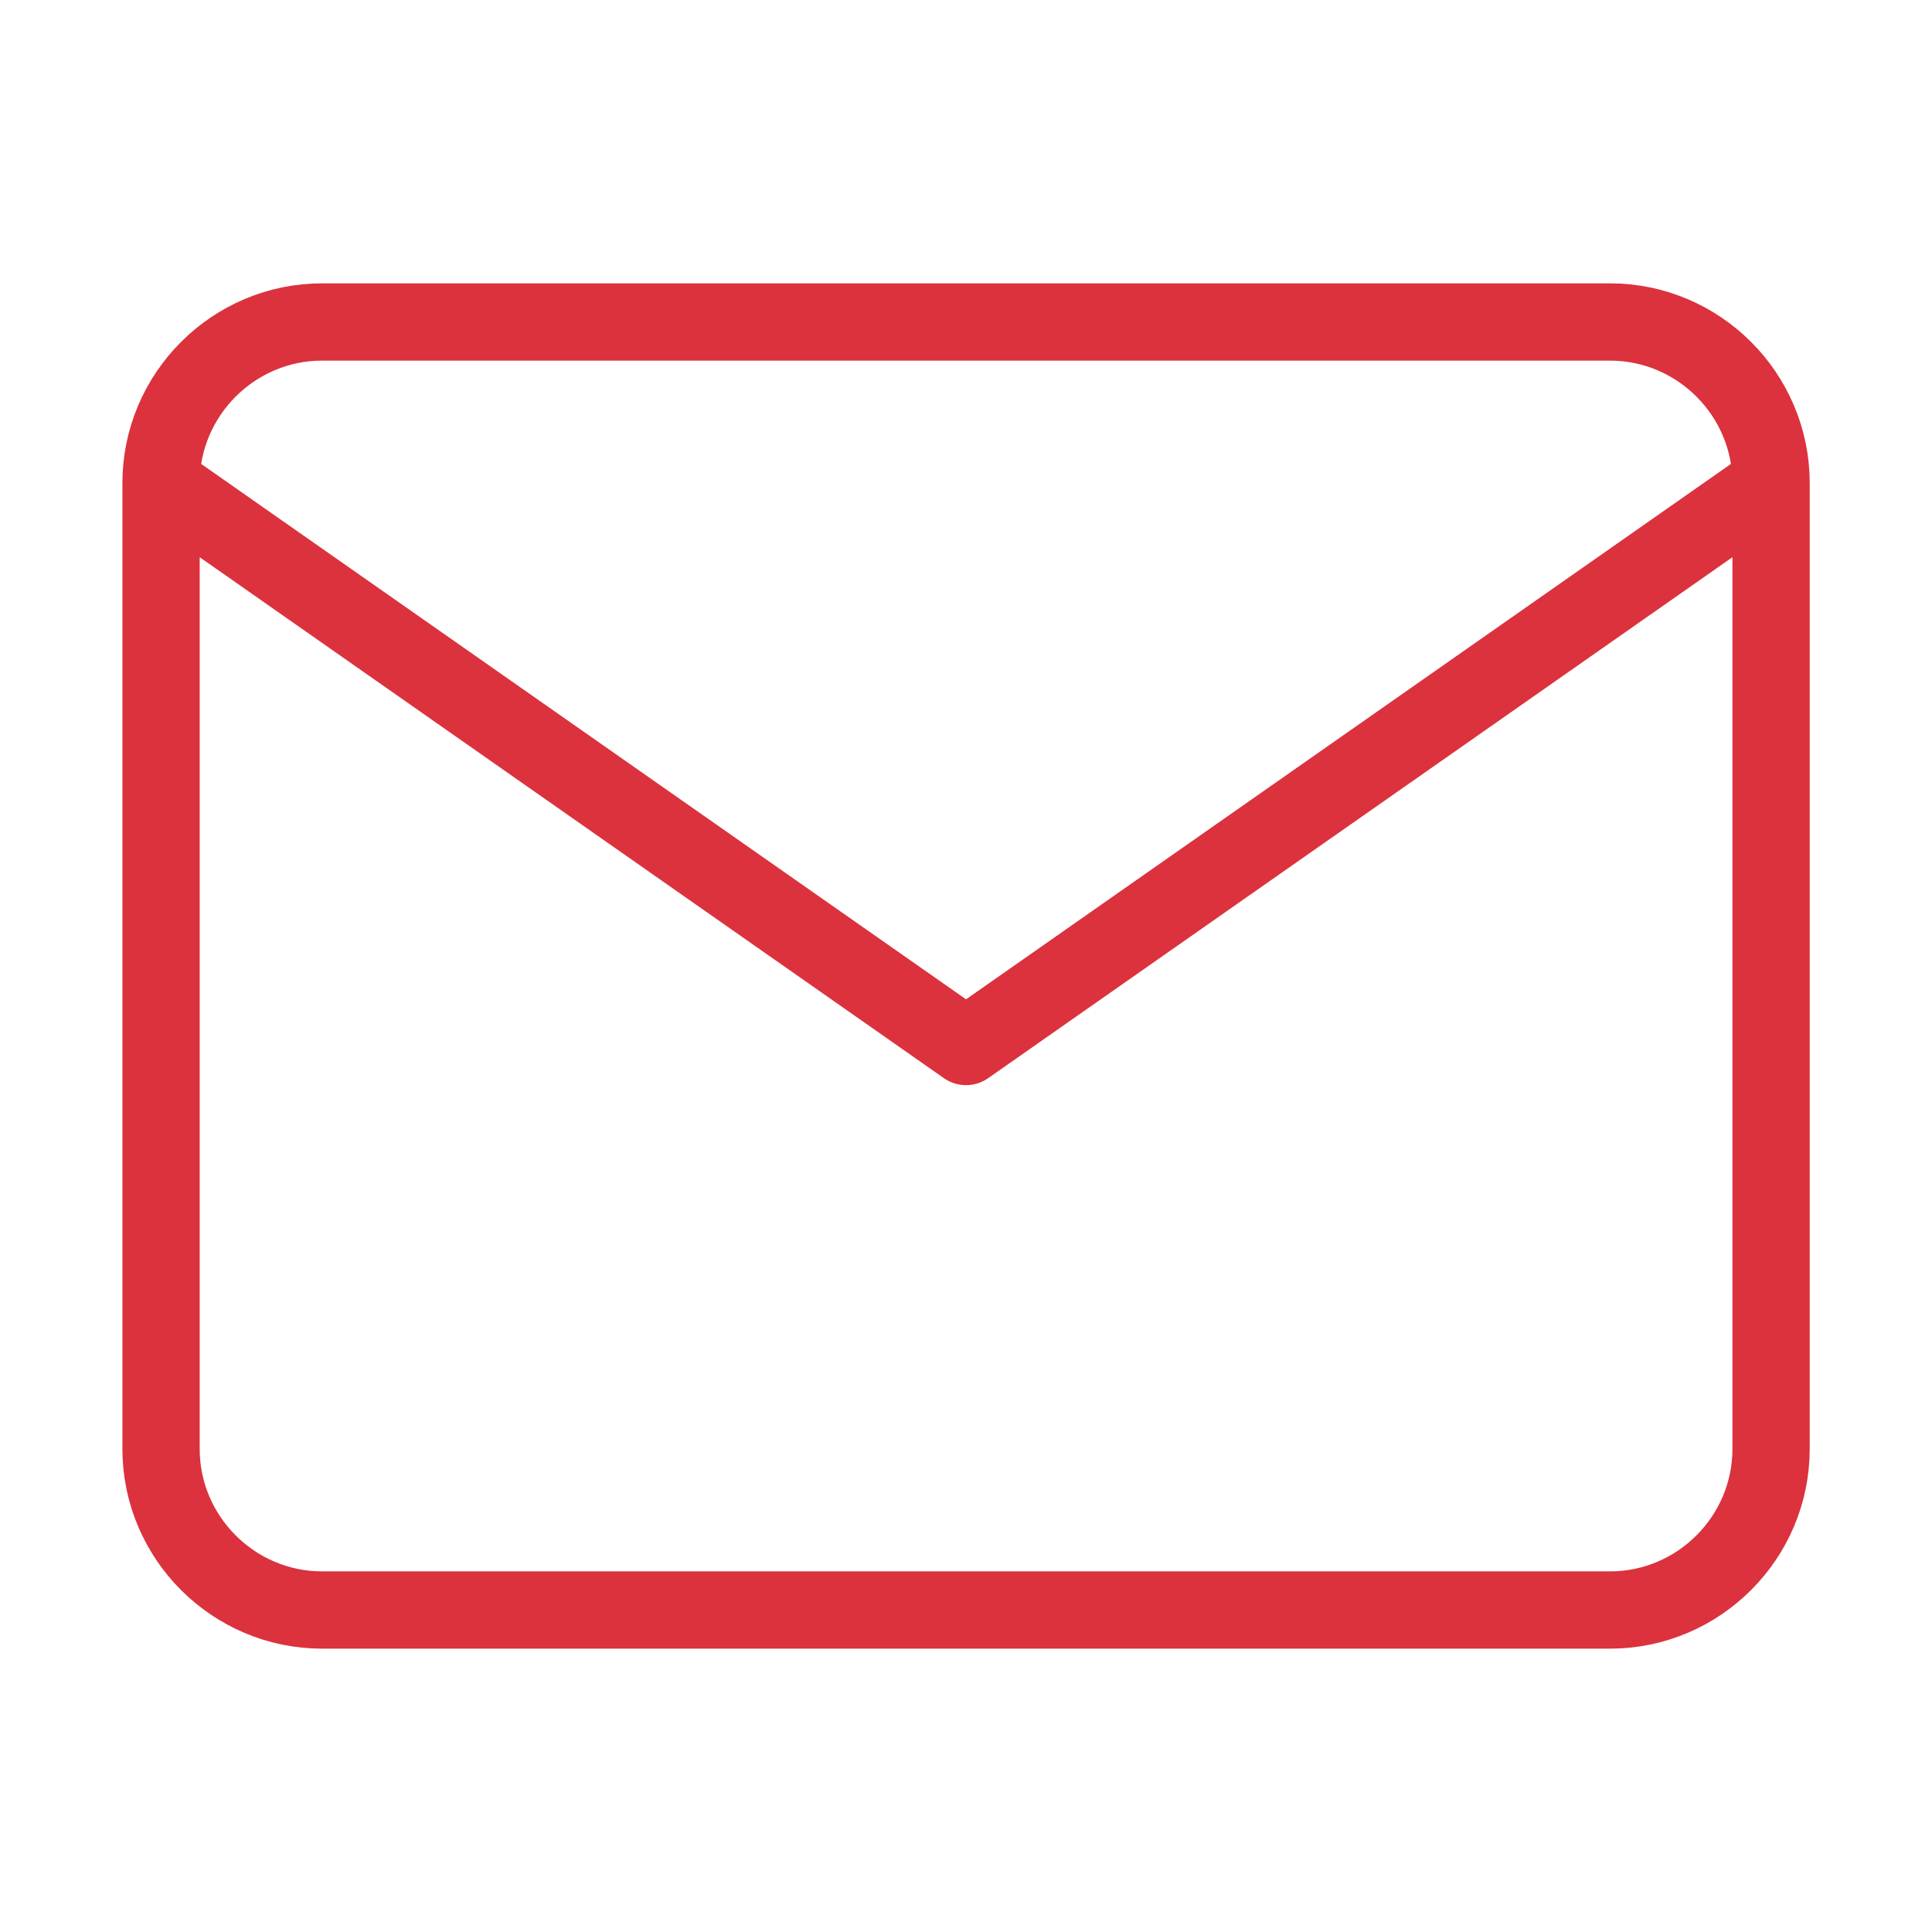
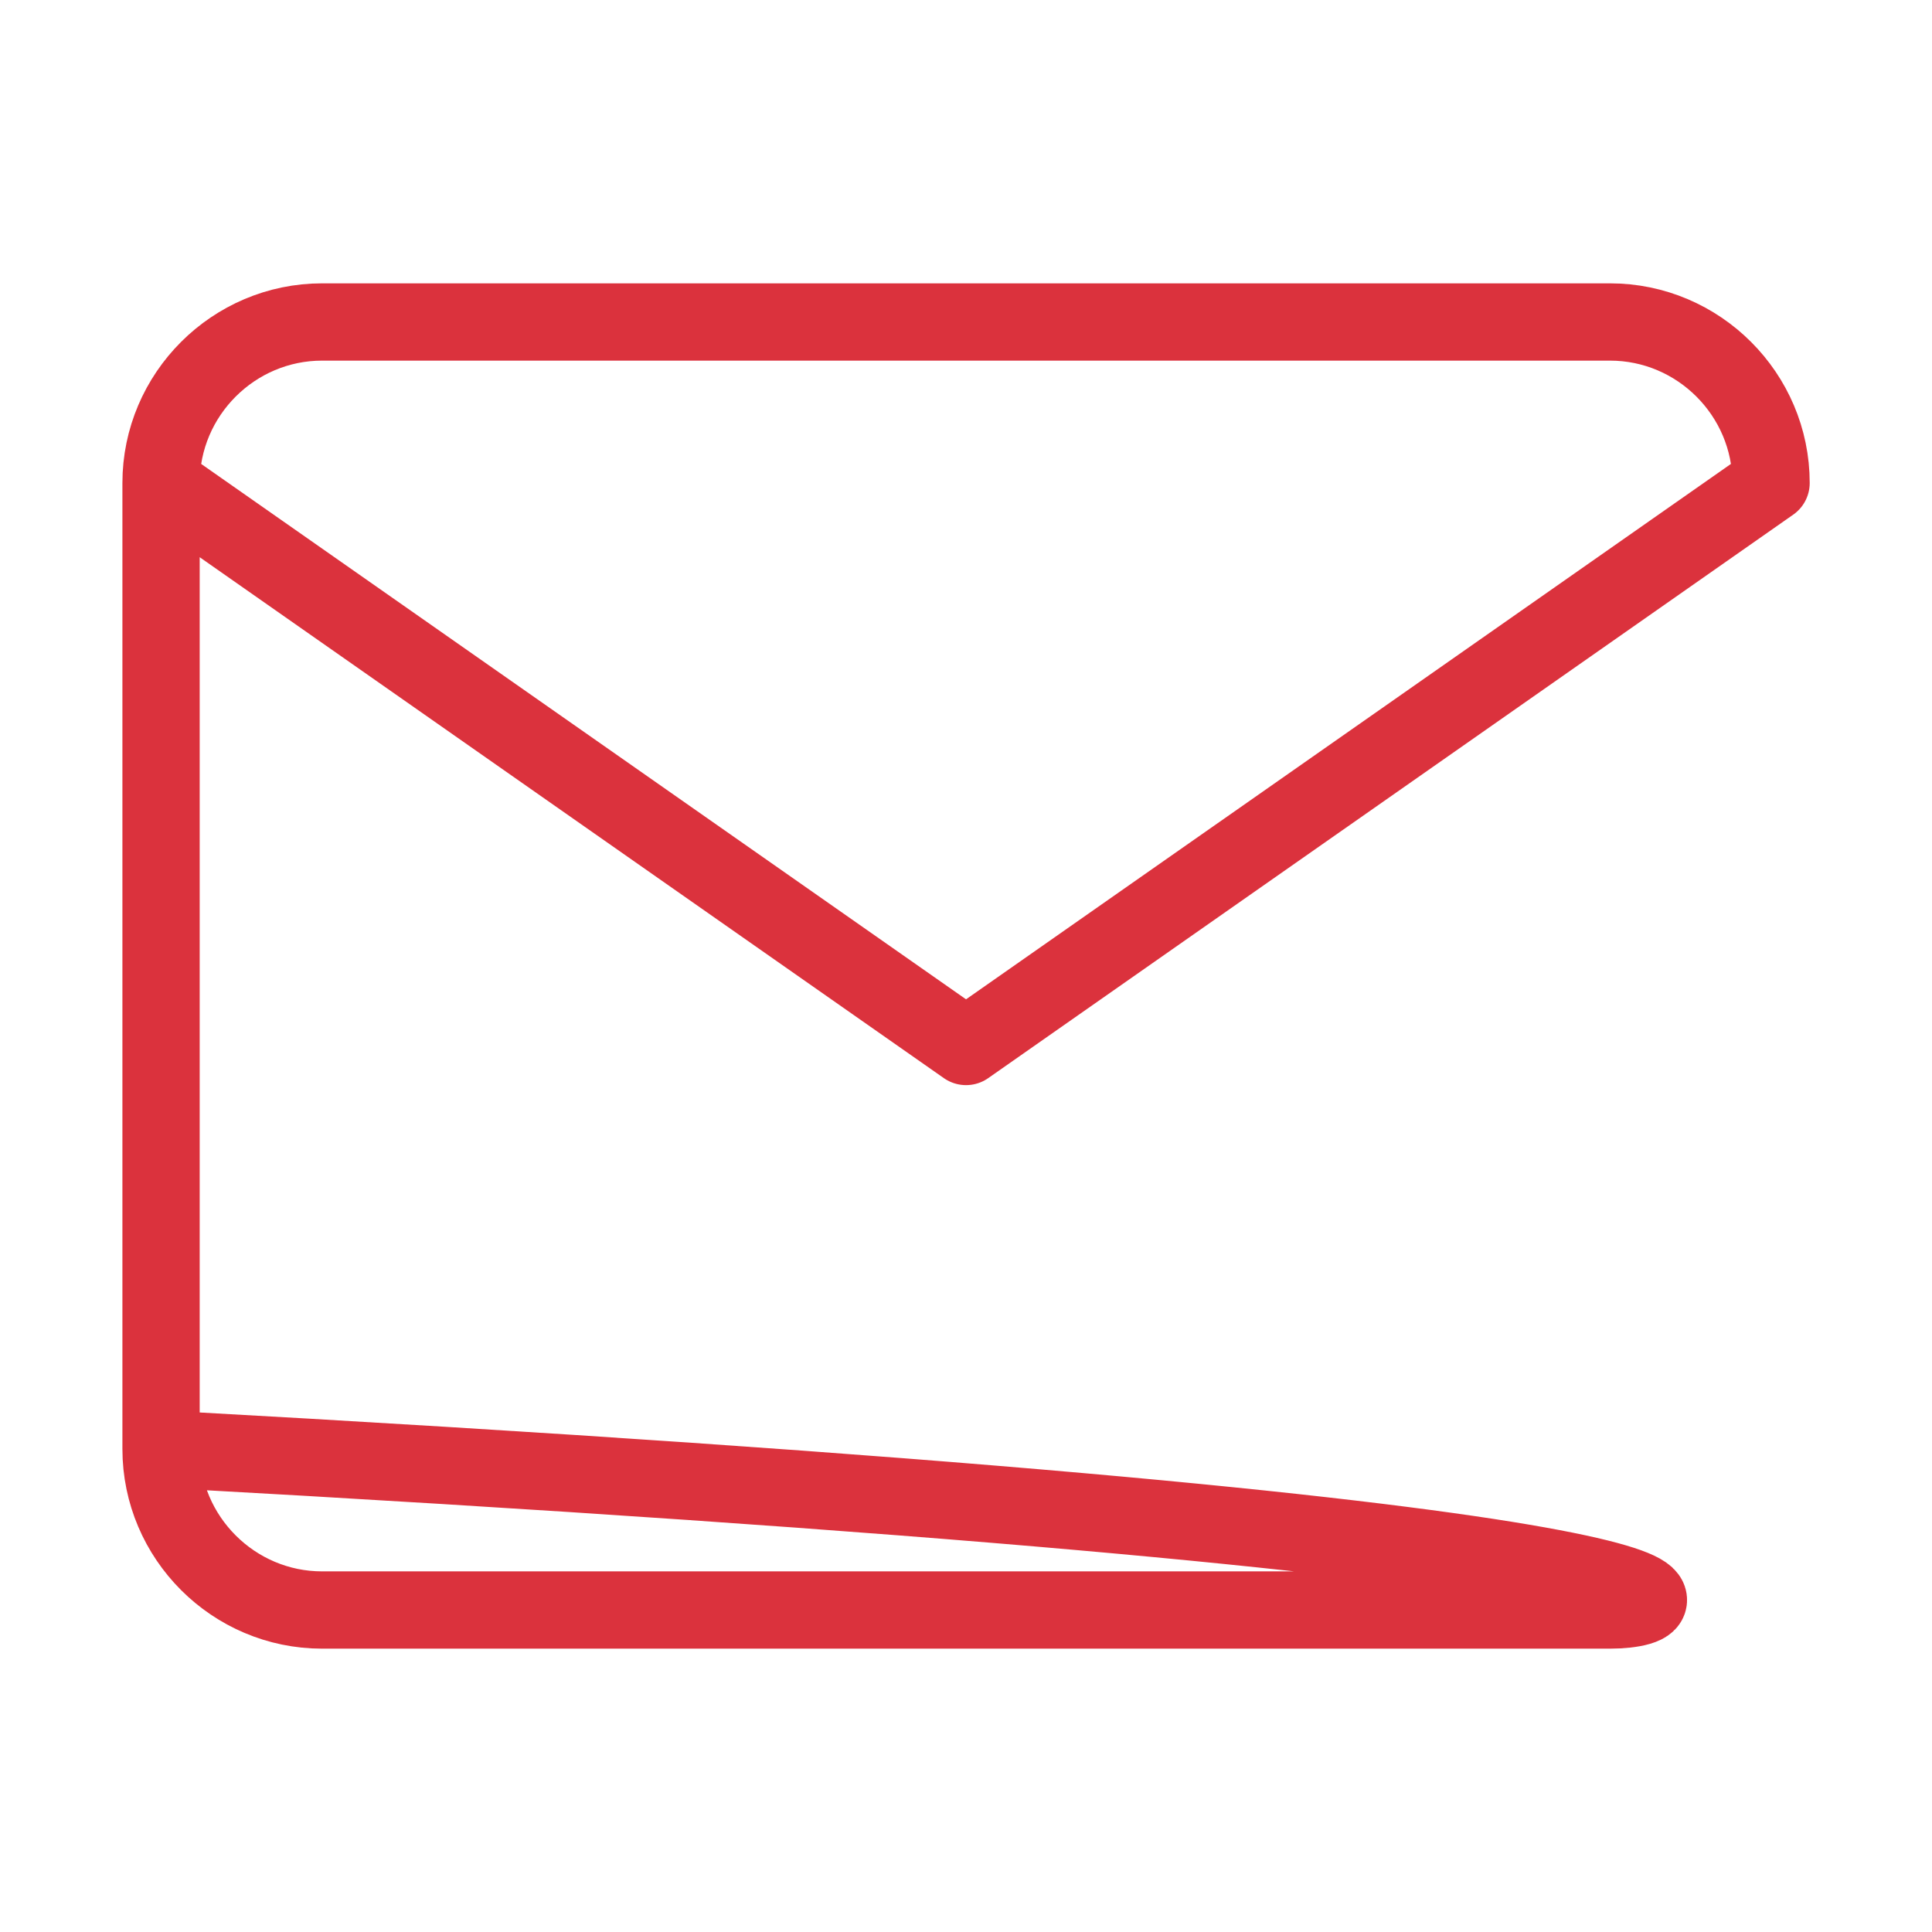
<svg xmlns="http://www.w3.org/2000/svg" width="50" height="50" viewBox="0 0 50 50" fill="none">
  <g id="mail">
-     <path id="Icon" d="M45.835 12.5C45.835 10.208 43.96 8.333 41.668 8.333H8.335C6.043 8.333 4.168 10.208 4.168 12.5M45.835 12.5V37.5C45.835 39.792 43.96 41.667 41.668 41.667H8.335C6.043 41.667 4.168 39.792 4.168 37.5V12.5M45.835 12.5L25.001 27.083L4.168 12.5" stroke="#DB323D" stroke-width="2" stroke-linecap="round" stroke-linejoin="round" />
+     <path id="Icon" d="M45.835 12.5C45.835 10.208 43.96 8.333 41.668 8.333H8.335C6.043 8.333 4.168 10.208 4.168 12.5V37.5C45.835 39.792 43.96 41.667 41.668 41.667H8.335C6.043 41.667 4.168 39.792 4.168 37.5V12.5M45.835 12.5L25.001 27.083L4.168 12.5" stroke="#DB323D" stroke-width="2" stroke-linecap="round" stroke-linejoin="round" />
  </g>
</svg>